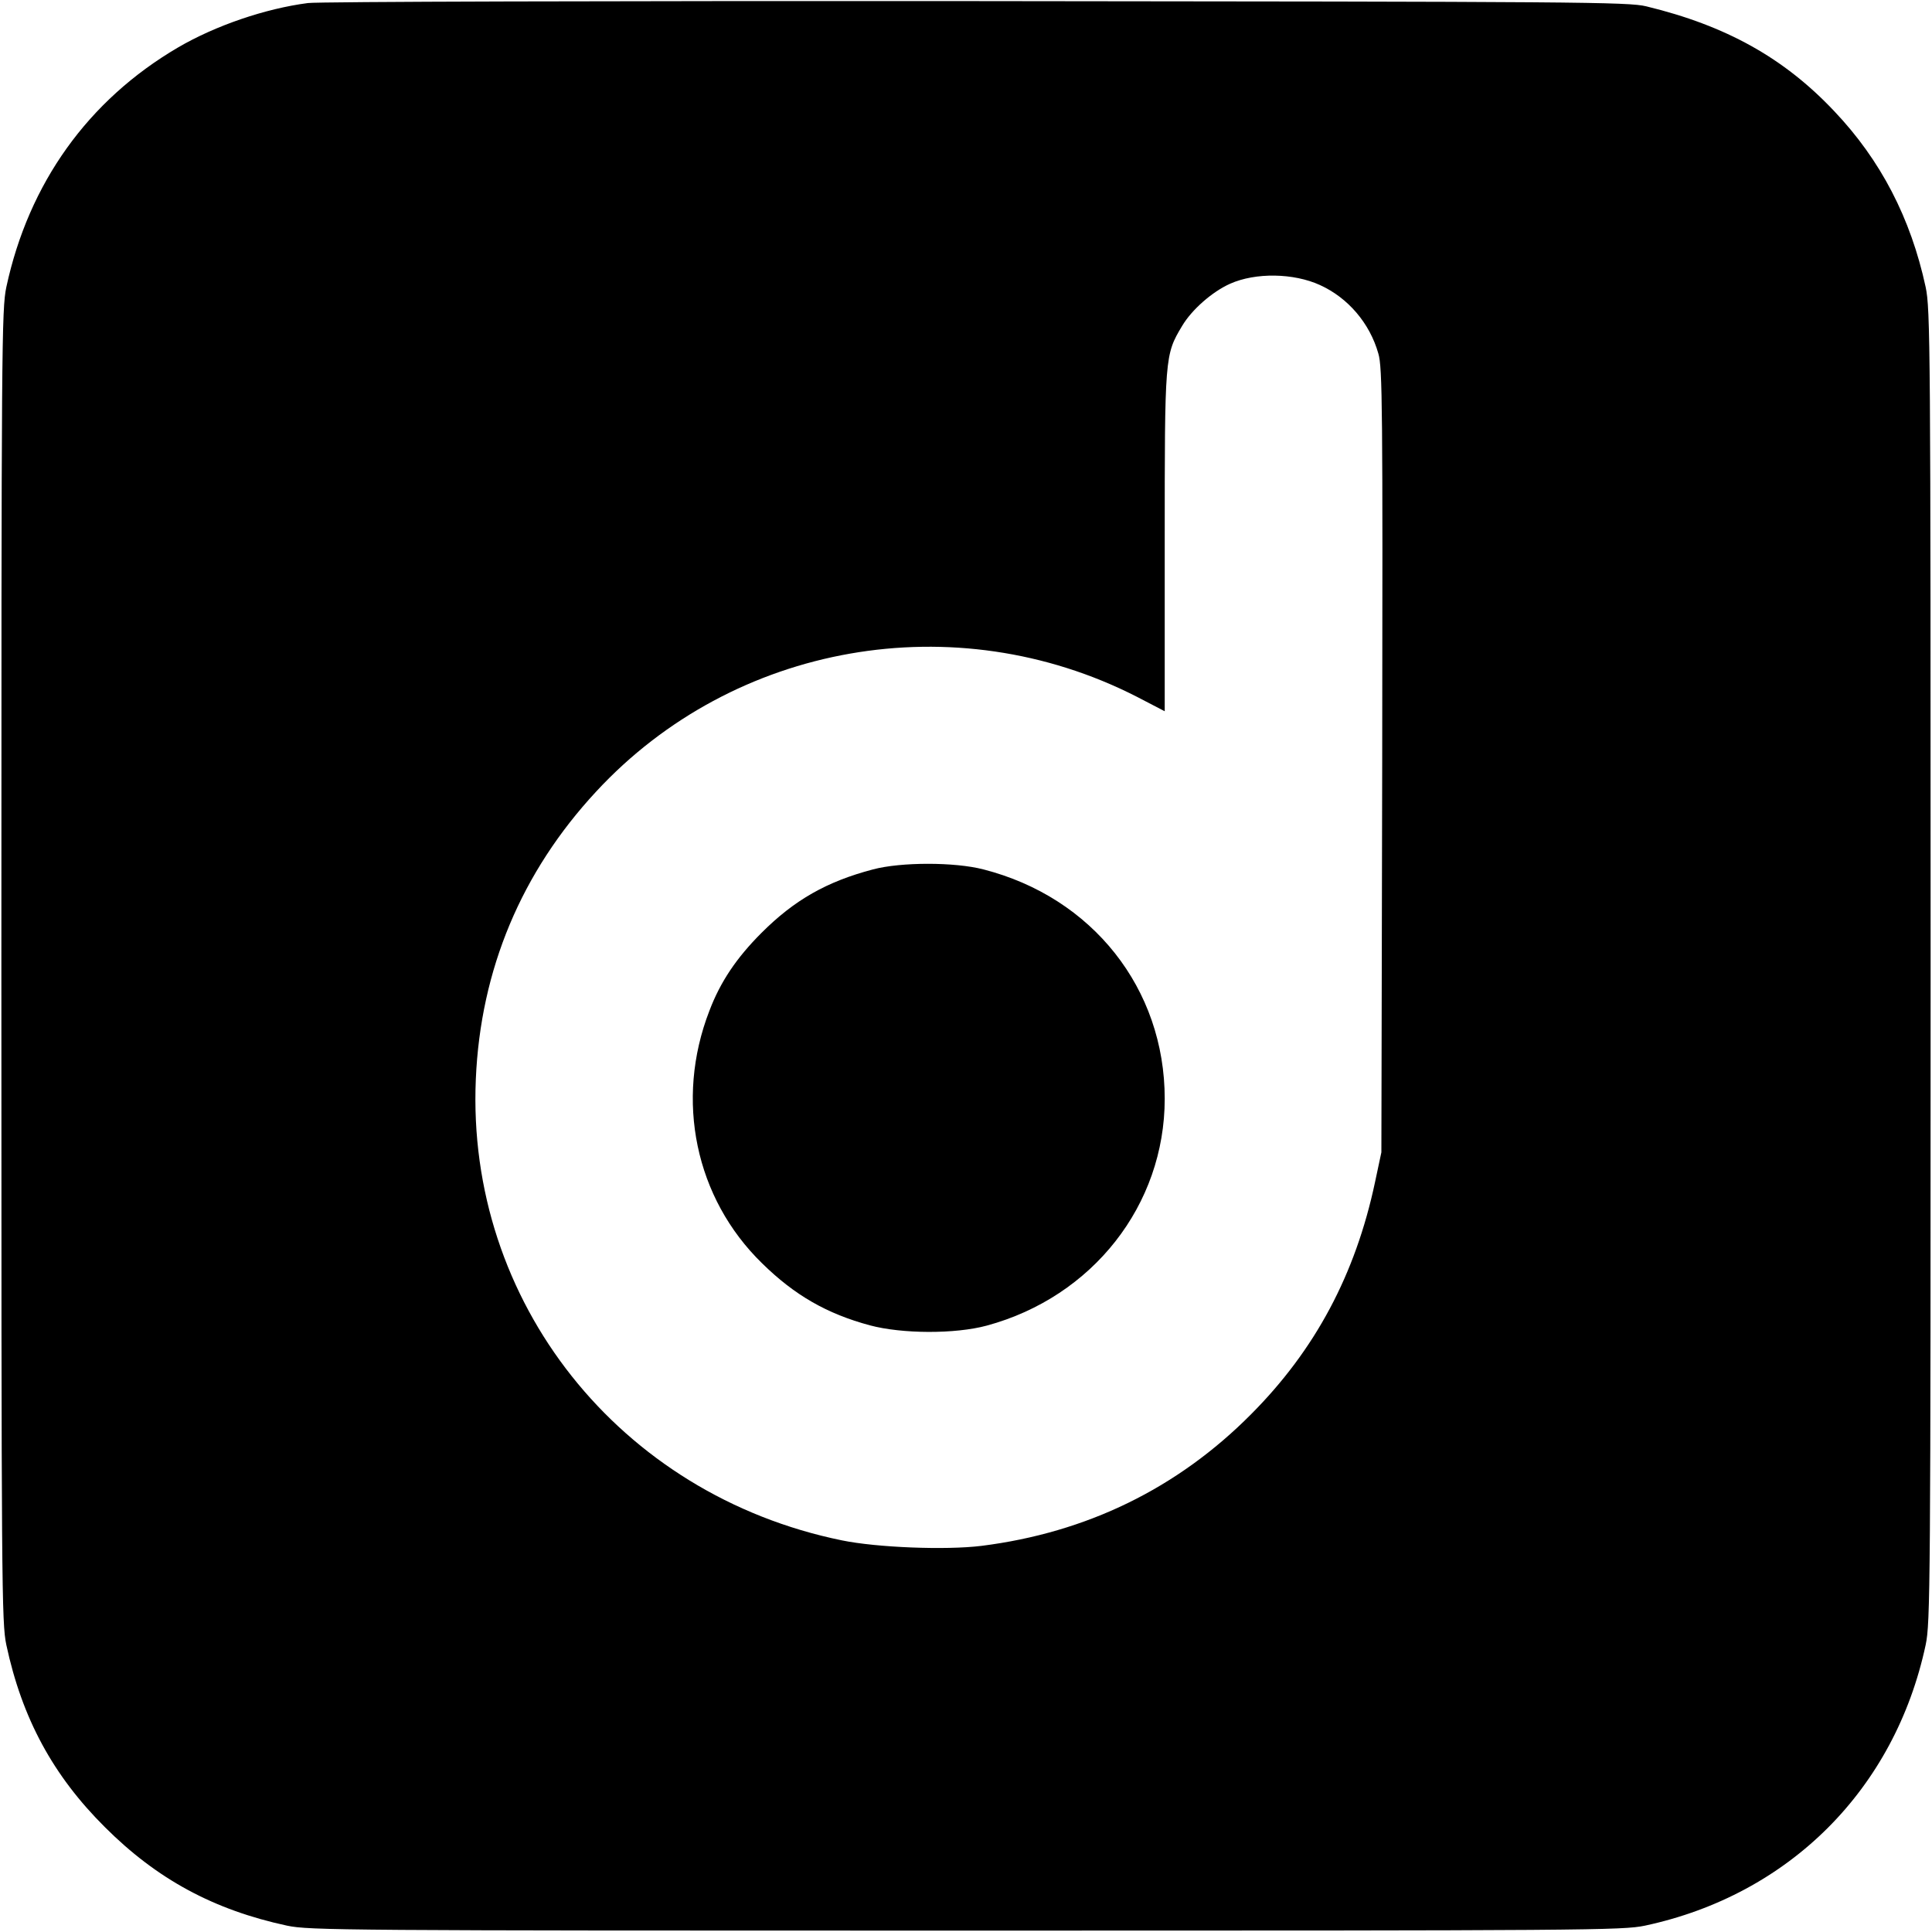
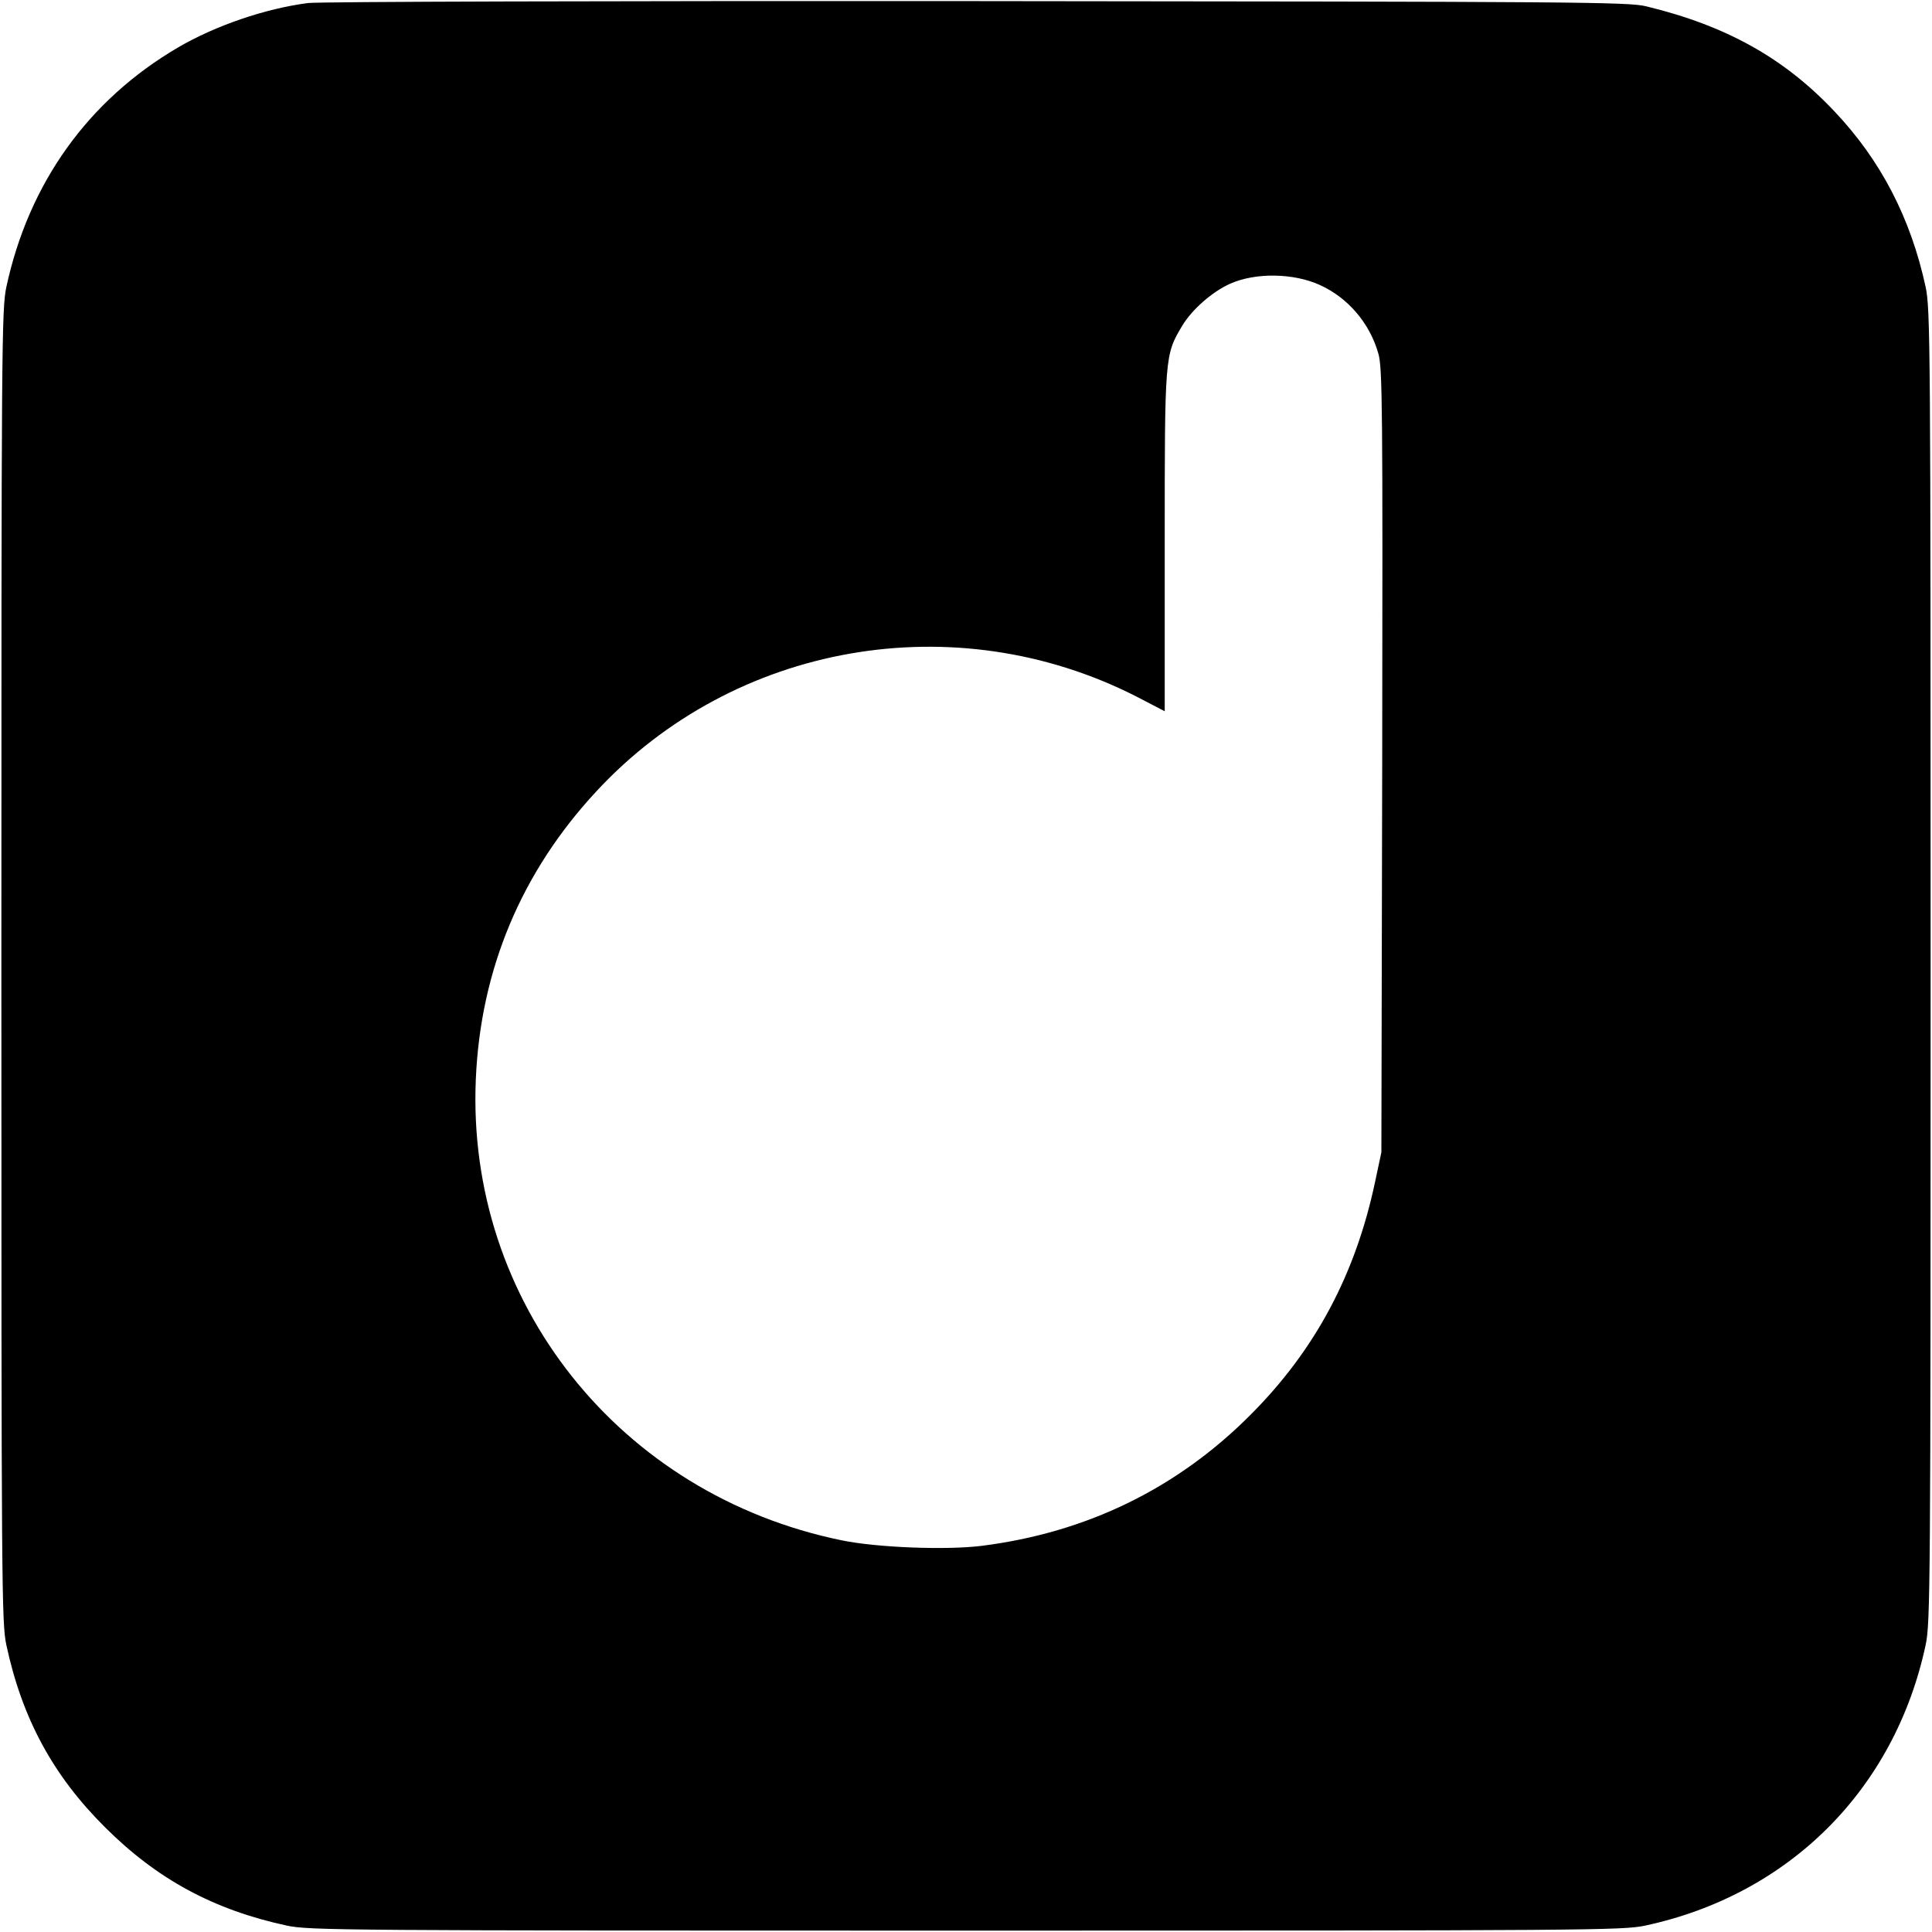
<svg xmlns="http://www.w3.org/2000/svg" version="1.0" width="700pt" height="700pt" viewBox="0 0 700 700" preserveAspectRatio="xMidYMid meet">
  <g transform="translate(0,700) scale(0.1,-0.1)" fill="#000000" stroke="none">
    <path d="M1116 6989 c-155 -20 -336 -82 -471 -161 -326 -191 -541 -492 -622 -868 -17 -81 -18 -201 -18 -2460 0 -2259 1 -2379 18 -2460 57 -266 169 -473 357 -660 189 -189 395 -300 660 -357 81 -17 201 -18 2460 -18 2259 0 2379 1 2460 18 523 112 905 494 1017 1017 17 81 18 201 18 2460 0 2259 -1 2379 -18 2460 -54 250 -163 460 -331 637 -182 193 -392 310 -681 380 -65 16 -241 17 -2425 19 -1330 1 -2385 -2 -2424 -7z m3667 -1022 c101 -46 180 -138 211 -248 15 -50 16 -196 14 -1475 l-3 -1419 -23 -108 c-71 -335 -217 -608 -449 -841 -267 -269 -596 -429 -977 -477 -130 -16 -380 -6 -506 20 -806 165 -1361 864 -1326 1671 17 397 165 750 436 1042 499 539 1301 679 1958 344 l102 -53 0 611 c0 675 0 680 63 785 35 59 109 124 174 153 92 41 230 39 326 -5z" />
-     <path d="M3163 3850 c-167 -44 -284 -110 -404 -230 -90 -90 -149 -177 -189 -283 -125 -323 -51 -678 191 -914 118 -116 235 -183 391 -225 116 -31 308 -32 423 -1 384 104 645 437 645 822 0 399 -262 730 -657 831 -104 27 -298 27 -400 0z" />
  </g>
</svg>